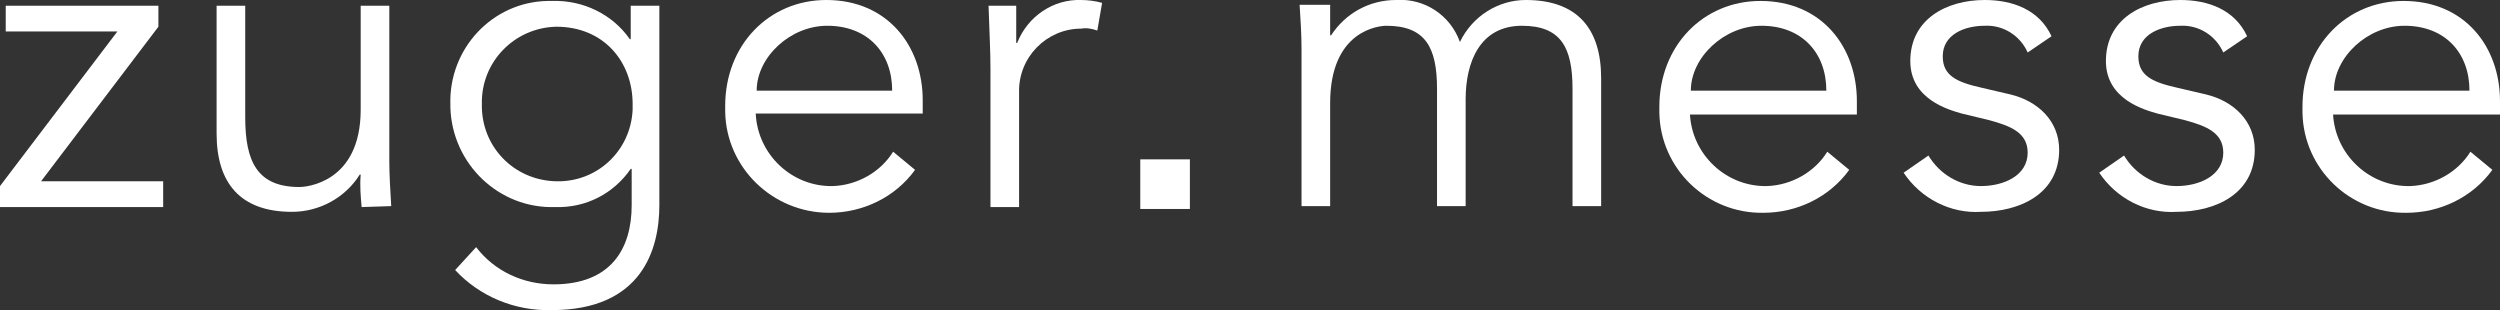
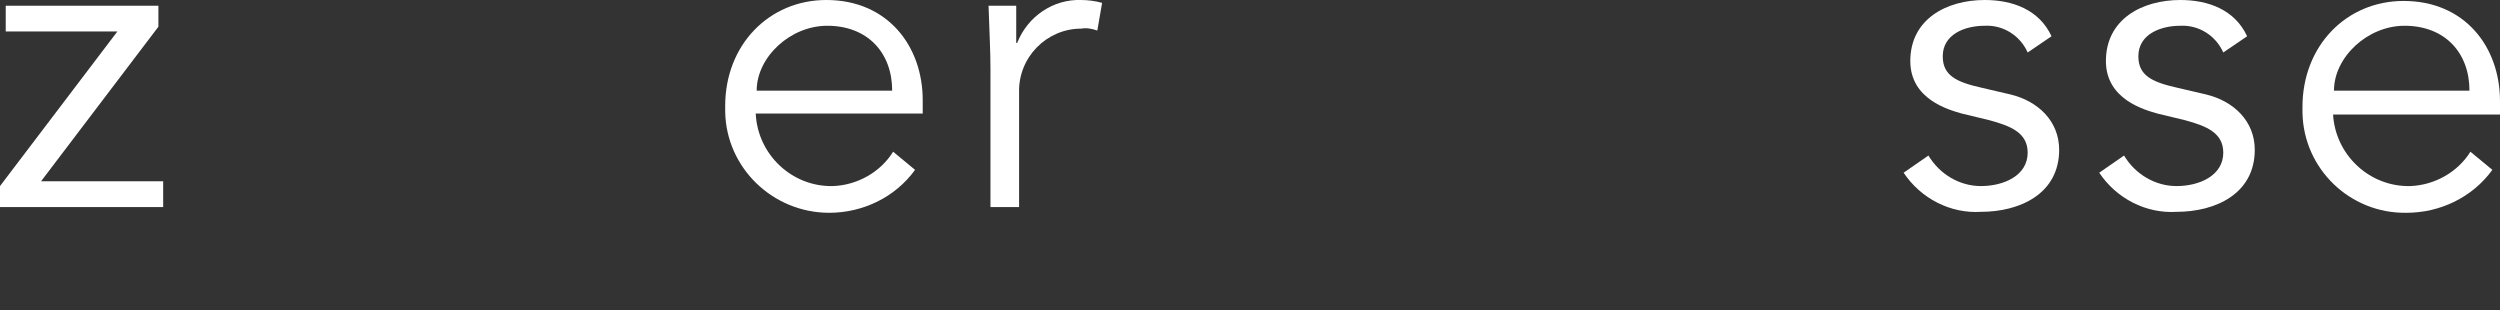
<svg xmlns="http://www.w3.org/2000/svg" version="1.1" id="Ebene_1" x="0px" y="0px" viewBox="0 0 262 32.5" style="enable-background:new 0 0 262 32.5;" xml:space="preserve">
  <rect x="0" y="0" width="262" height="32.5" fill="#333333" stroke="none" />
  <style type="text/css">
	.st0{fill:#FFFFFF;}
</style>
  <path id="Pfad_1788" class="st0" d="M0.6,0.6v2.7h11.7L0,19.5v2.2h17.1V19H4.3L16.6,2.8V0.6H0.6z" />
-   <path id="Pfad_1789" class="st0" d="M37.9,21.7c-0.1-1.1-0.2-2.2-0.1-3.4h-0.1c-1.5,2.4-4.2,3.9-7.1,3.9c-5.4,0-7.9-3-7.9-8.2V0.6h3  v11.7c0,4.7,1.3,7.3,5.7,7.3c0.6,0,6.4-0.4,6.4-8.1V0.6h3V17c0,1.1,0.1,3.1,0.2,4.6L37.9,21.7z" />
-   <path id="Pfad_1790" class="st0" d="M49.9,25.9c1.9,2.5,4.9,3.9,8.1,3.9c6,0,8.2-3.7,8.2-8.3v-3.8h-0.1c-1.8,2.6-4.7,4.1-7.9,4  c-5.9,0.2-10.8-4.5-11-10.4c0-0.1,0-0.2,0-0.3C47,5.1,51.6,0.2,57.4,0.1c0.2,0,0.3,0,0.5,0C61.1,0,64.2,1.5,66,4.1h0.1V0.6h3v20.9  c0,4.6-1.8,11-11.3,11c-3.8,0.1-7.5-1.4-10.1-4.2L49.9,25.9z M58.3,19c4.3,0.1,7.8-3.2,8-7.5c0-0.2,0-0.4,0-0.6c0-4.4-3-8.1-8-8.1  c-4.4,0.1-7.9,3.7-7.8,8.1c0,0,0,0,0,0C50.4,15.3,53.8,18.9,58.3,19C58.2,19,58.3,19,58.3,19" />
  <path id="Pfad_1791" class="st0" d="M79.2,11.9c0.2,4.3,3.8,7.7,8.1,7.6c2.6-0.1,5-1.5,6.3-3.6l2.3,1.9c-2.1,2.9-5.5,4.5-9,4.5  C81,22.3,76.1,17.6,76,11.7c0-0.2,0-0.4,0-0.6c0-6.4,4.6-11.1,10.6-11.1c6.4,0,10.1,4.8,10.1,10.5v1.4H79.2z M93.5,9.5  c0-4-2.6-6.8-6.8-6.8c-3.9,0-7.4,3.3-7.4,6.8H93.5z" />
  <path id="Pfad_1792" class="st0" d="M103.8,7.2c0-1.9-0.1-3.5-0.2-6.6h2.9v3.9h0.1c1.1-2.8,3.8-4.6,6.7-4.5c0.7,0,1.5,0.1,2.2,0.3  L115,3.2c-0.6-0.2-1.1-0.3-1.7-0.2c-3.6,0-6.6,3-6.5,6.7c0,0,0,0.1,0,0.1v11.9h-3L103.8,7.2z" />
-   <path id="Pfad_1793" class="st0" d="M136.4,5.2c0-1.6-0.1-3.1-0.2-4.7h3.2v3.2h0.1c1.5-2.3,4-3.7,6.8-3.7c3-0.2,5.7,1.6,6.7,4.4  c1.3-2.7,4-4.4,6.9-4.4c5.4,0,7.9,3,7.9,8.2v13.4h-3V9.3c0-4.3-1.2-6.6-5.3-6.6c-4.4,0-5.9,3.8-5.9,7.7v11.2h-3V9.3  c0-4.3-1.2-6.6-5.3-6.6c-0.7,0-5.9,0.4-5.9,8.1v10.8h-3V5.2z" />
-   <path id="Pfad_1794" class="st0" d="M177.1,11.9c0.2,4.3,3.8,7.7,8.1,7.6c2.6-0.1,5-1.5,6.3-3.6l2.3,1.9c-2.1,2.9-5.5,4.5-9,4.5  c-5.9,0.1-10.8-4.6-10.9-10.5c0-0.2,0-0.4,0-0.6c0-6.4,4.6-11.1,10.6-11.1c6.4,0,10.1,4.8,10.1,10.5v1.4H177.1z M191.4,9.5  c0-4-2.6-6.8-6.8-6.8c-3.9,0-7.4,3.3-7.4,6.8H191.4z" />
  <path id="Pfad_1795" class="st0" d="M212.5,5.5c-0.8-1.8-2.6-2.9-4.5-2.8c-2.1,0-4.4,0.9-4.4,3.2c0,2,1.4,2.7,4.1,3.3l3,0.7  c2.9,0.7,5.1,2.8,5.1,5.8c0,4.6-4.1,6.5-8.2,6.5c-3.2,0.2-6.3-1.4-8.1-4.1l2.6-1.8c1.2,2,3.3,3.2,5.5,3.2c2.4,0,4.9-1.1,4.9-3.5  c0-2.1-1.8-2.8-4-3.4l-2.9-0.7c-1.4-0.4-5.4-1.5-5.4-5.5c0-4.4,3.8-6.4,7.8-6.4c2.9,0,5.7,1,7,3.8L212.5,5.5z" />
  <path id="Pfad_1796" class="st0" d="M233,5.5c-0.8-1.8-2.6-2.9-4.5-2.8c-2.1,0-4.4,0.9-4.4,3.2c0,2,1.4,2.7,4.1,3.3l3,0.7  c2.9,0.7,5.1,2.8,5.1,5.8c0,4.6-4.1,6.5-8.2,6.5c-3.2,0.2-6.3-1.4-8.1-4.1l2.6-1.8c1.2,2,3.3,3.2,5.5,3.2c2.4,0,4.9-1.1,4.9-3.5  c0-2.1-1.8-2.8-4-3.4l-2.9-0.7c-1.4-0.4-5.4-1.5-5.4-5.5c0-4.4,3.8-6.4,7.8-6.4c2.9,0,5.7,1,7,3.8L233,5.5z" />
  <path id="Pfad_1797" class="st0" d="M244.5,11.9c0.2,4.3,3.8,7.7,8.1,7.6c2.6-0.1,5-1.5,6.3-3.6l2.3,1.9c-2.1,2.9-5.5,4.5-9,4.5  c-5.9,0.1-10.8-4.6-10.9-10.5c0-0.2,0-0.4,0-0.6c0-6.4,4.6-11.1,10.6-11.1c6.4,0,10.1,4.8,10.1,10.5v1.4H244.5z M258.8,9.5  c0-4-2.6-6.8-6.8-6.8c-3.9,0-7.4,3.3-7.4,6.8H258.8z" />
-   <rect id="Rechteck_401" x="119.5" y="16.7" class="st0" width="5.2" height="5.2" />
</svg>